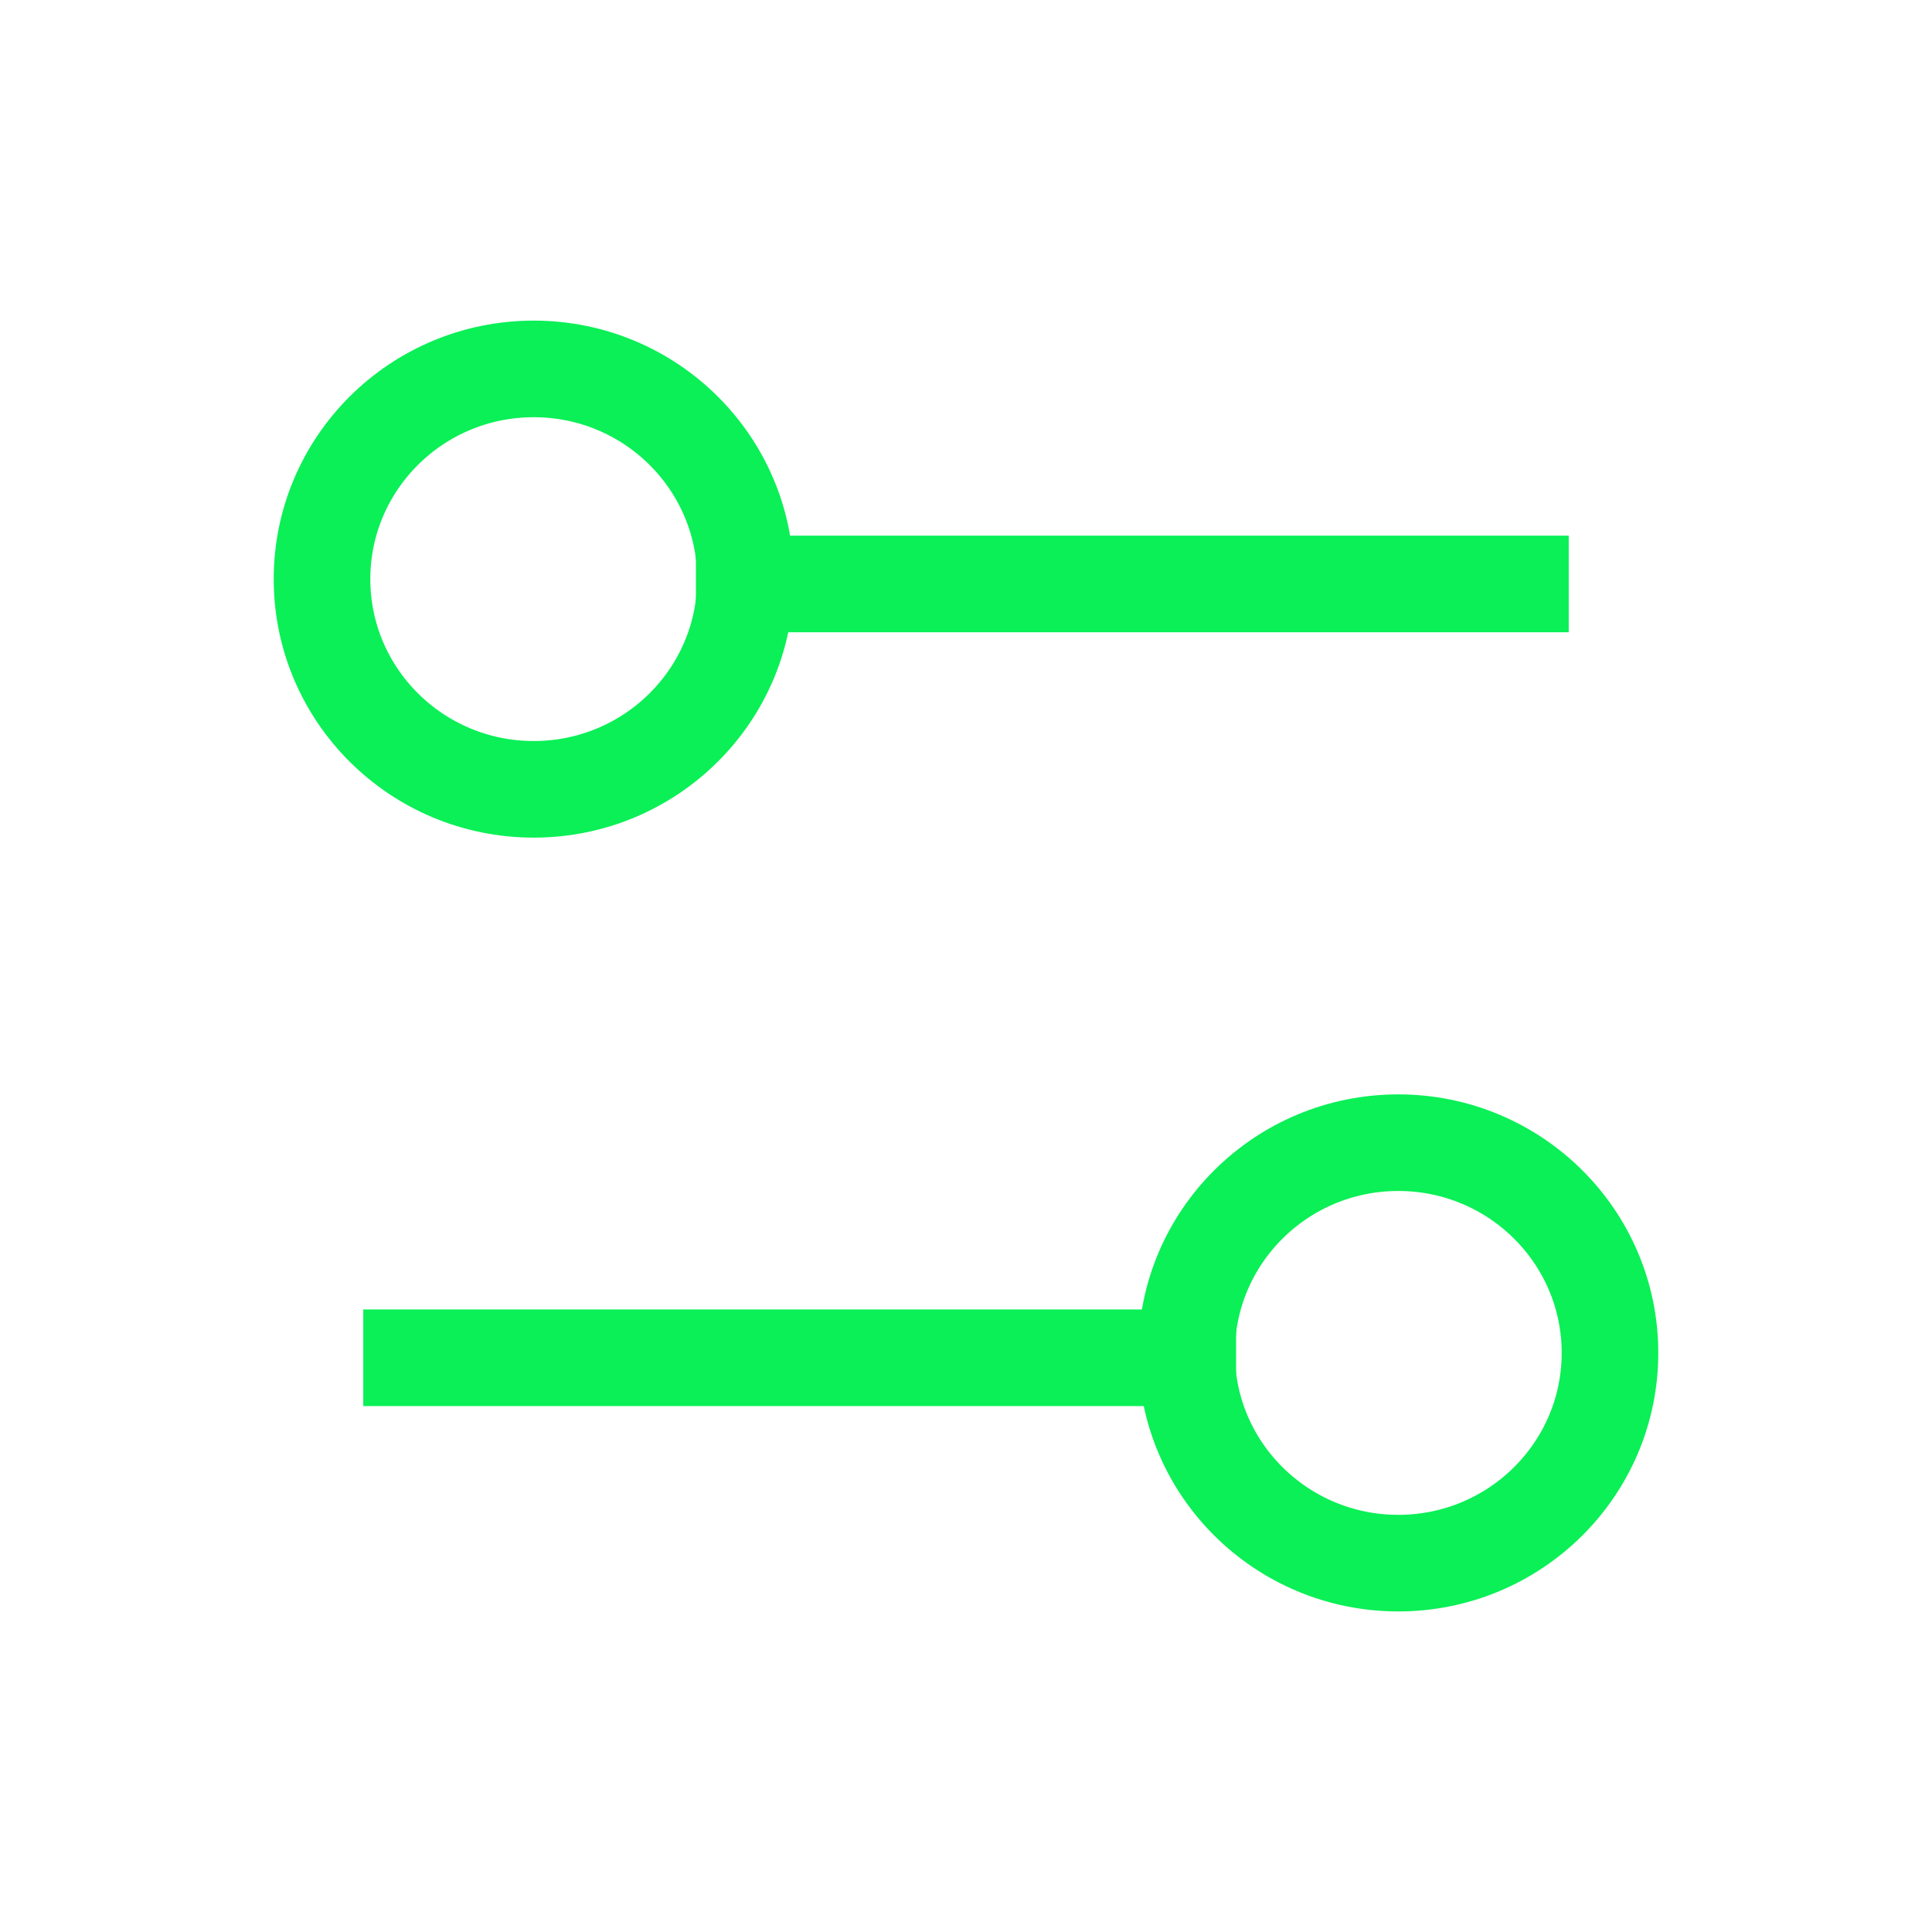
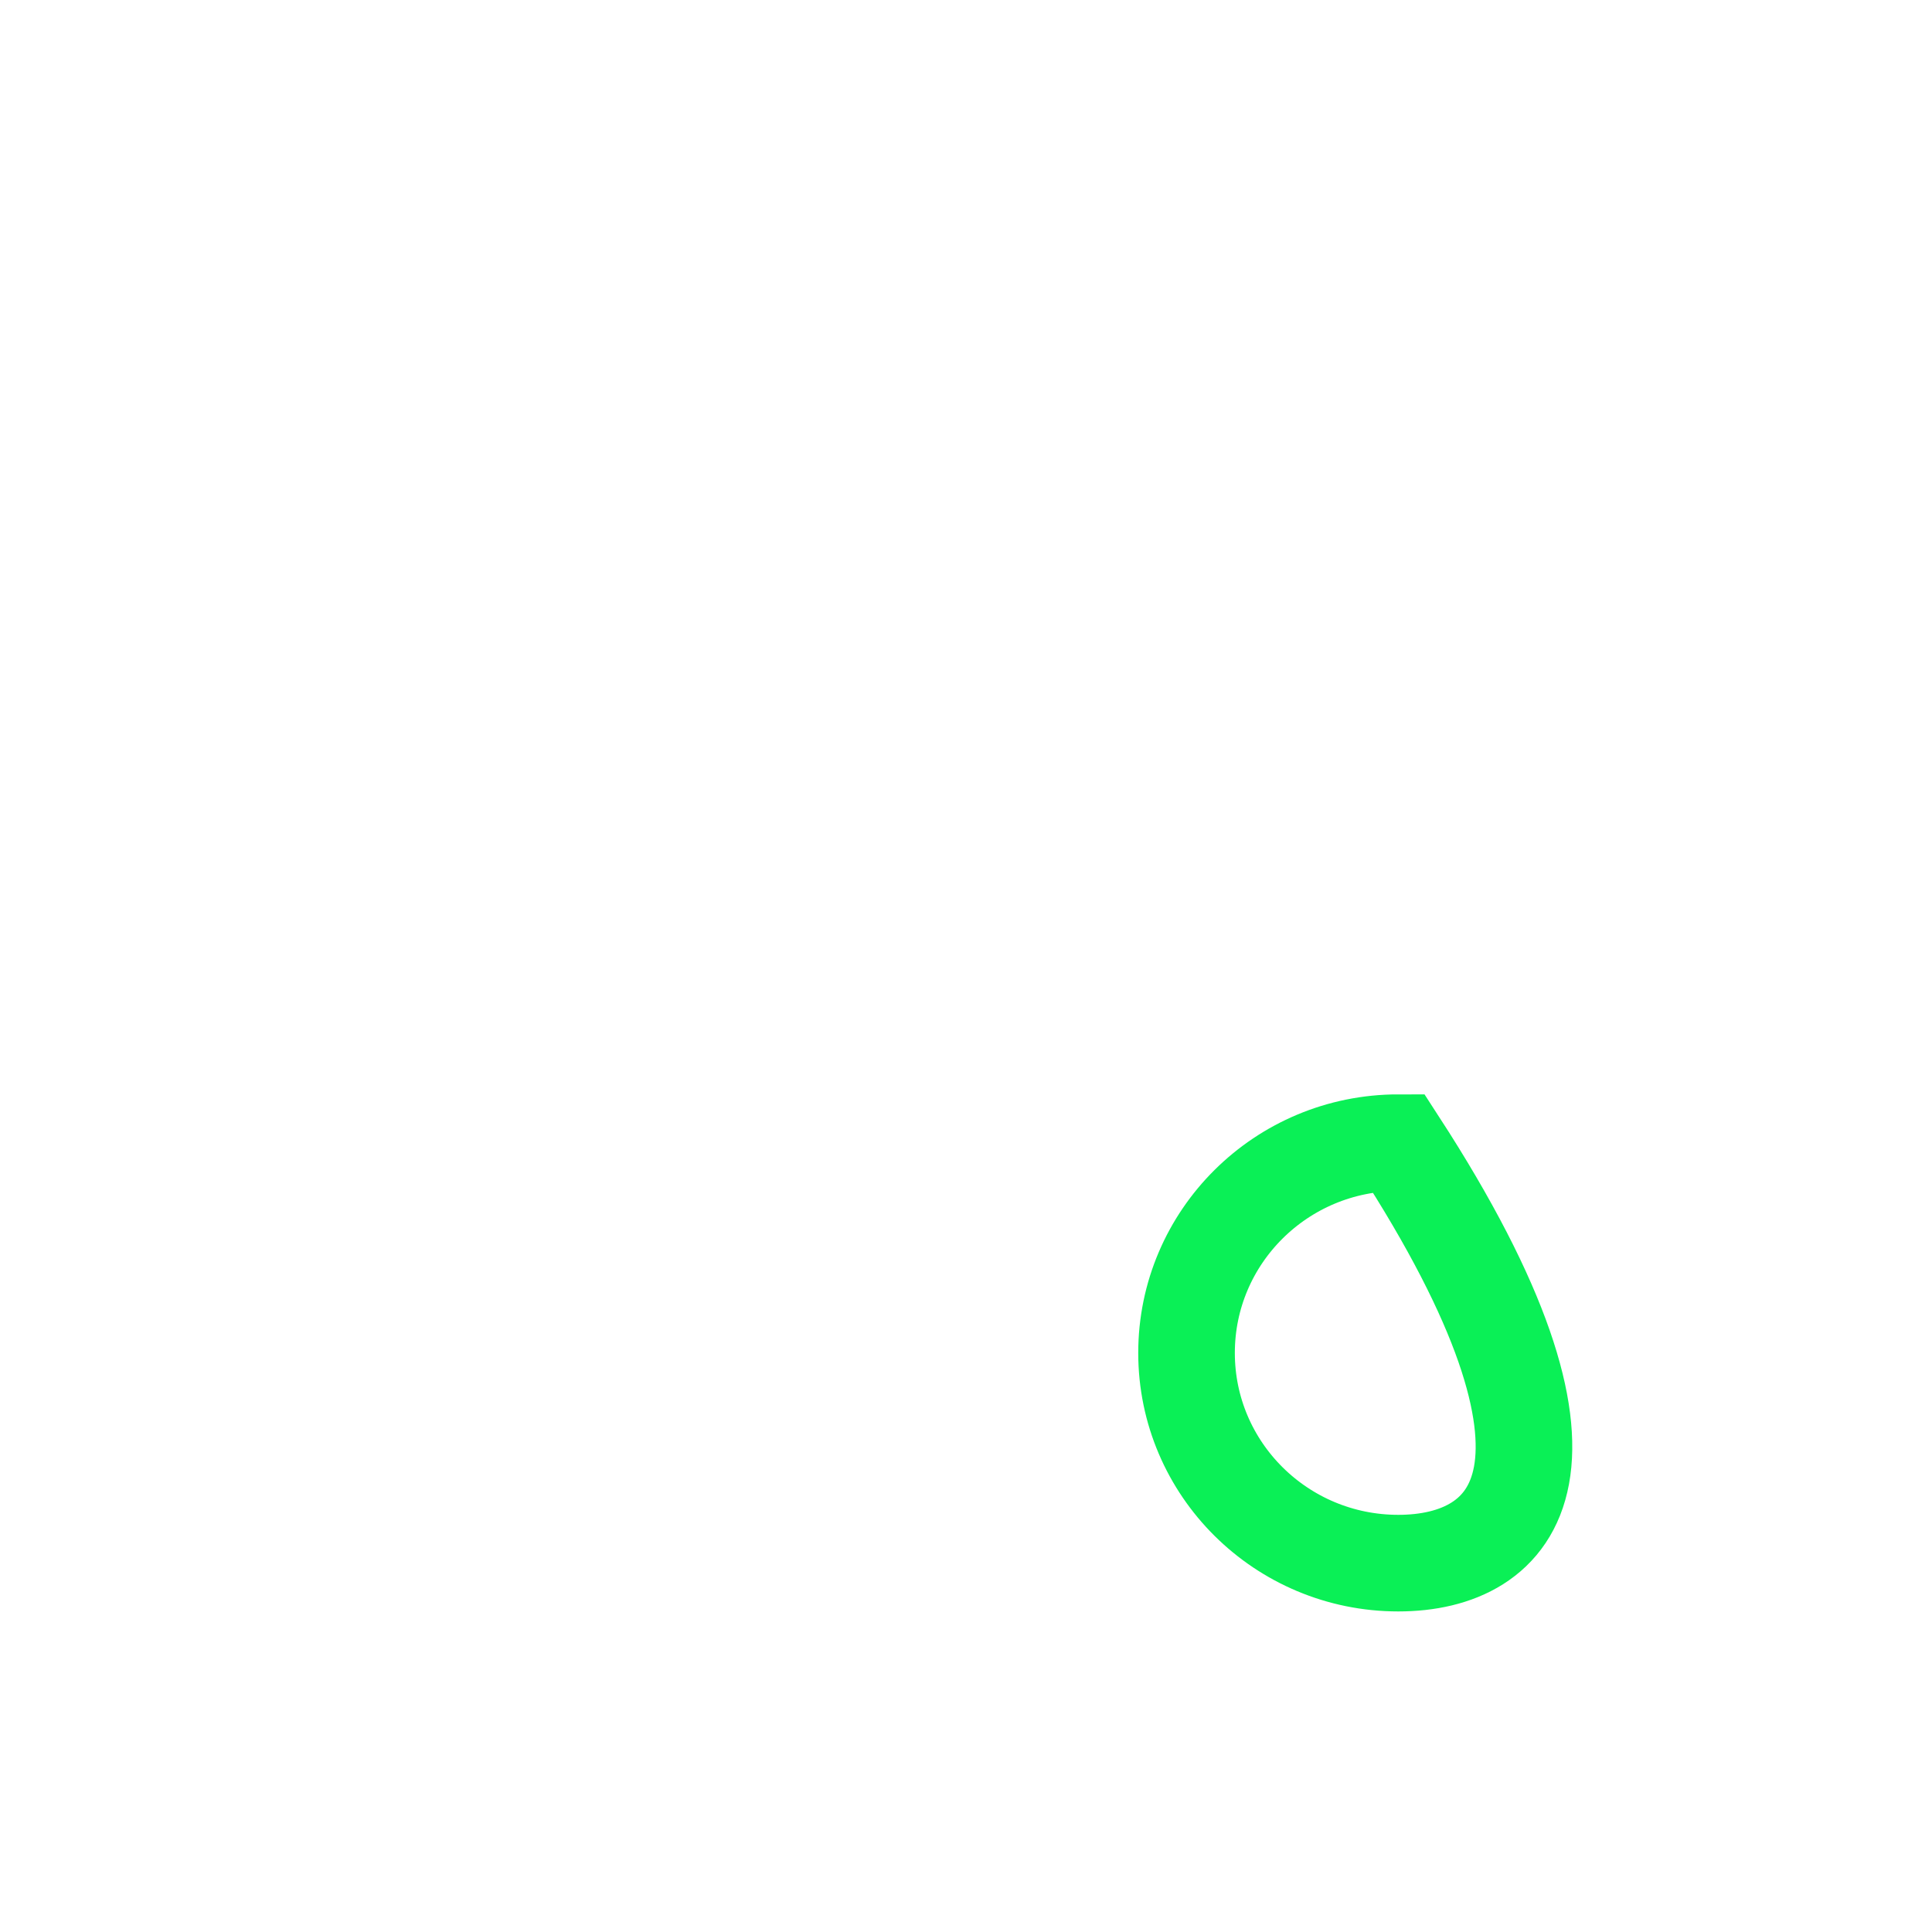
<svg xmlns="http://www.w3.org/2000/svg" width="40" height="40" viewBox="0 0 40 40" fill="none">
-   <path d="M15.408 12.09H31.479" stroke="#0AF056" stroke-width="2" stroke-linecap="square" />
-   <path fill-rule="evenodd" clip-rule="evenodd" d="M15.434 11.99C15.434 9.587 13.471 7.638 11.05 7.638C8.63 7.638 6.667 9.587 6.667 11.99C6.667 14.393 8.63 16.342 11.05 16.342C13.471 16.342 15.434 14.393 15.434 11.99Z" stroke="#0AF056" stroke-width="2" stroke-linecap="square" />
-   <path d="M24.592 28.111H8.521" stroke="#0AF056" stroke-width="2" stroke-linecap="square" />
-   <path fill-rule="evenodd" clip-rule="evenodd" d="M24.566 28.011C24.566 25.607 26.529 23.658 28.95 23.658C31.37 23.658 33.333 25.607 33.333 28.011C33.333 30.414 31.37 32.363 28.95 32.363C26.529 32.363 24.566 30.414 24.566 28.011Z" stroke="#0AF056" stroke-width="2" stroke-linecap="square" />
+   <path fill-rule="evenodd" clip-rule="evenodd" d="M24.566 28.011C24.566 25.607 26.529 23.658 28.95 23.658C33.333 30.414 31.37 32.363 28.95 32.363C26.529 32.363 24.566 30.414 24.566 28.011Z" stroke="#0AF056" stroke-width="2" stroke-linecap="square" />
</svg>